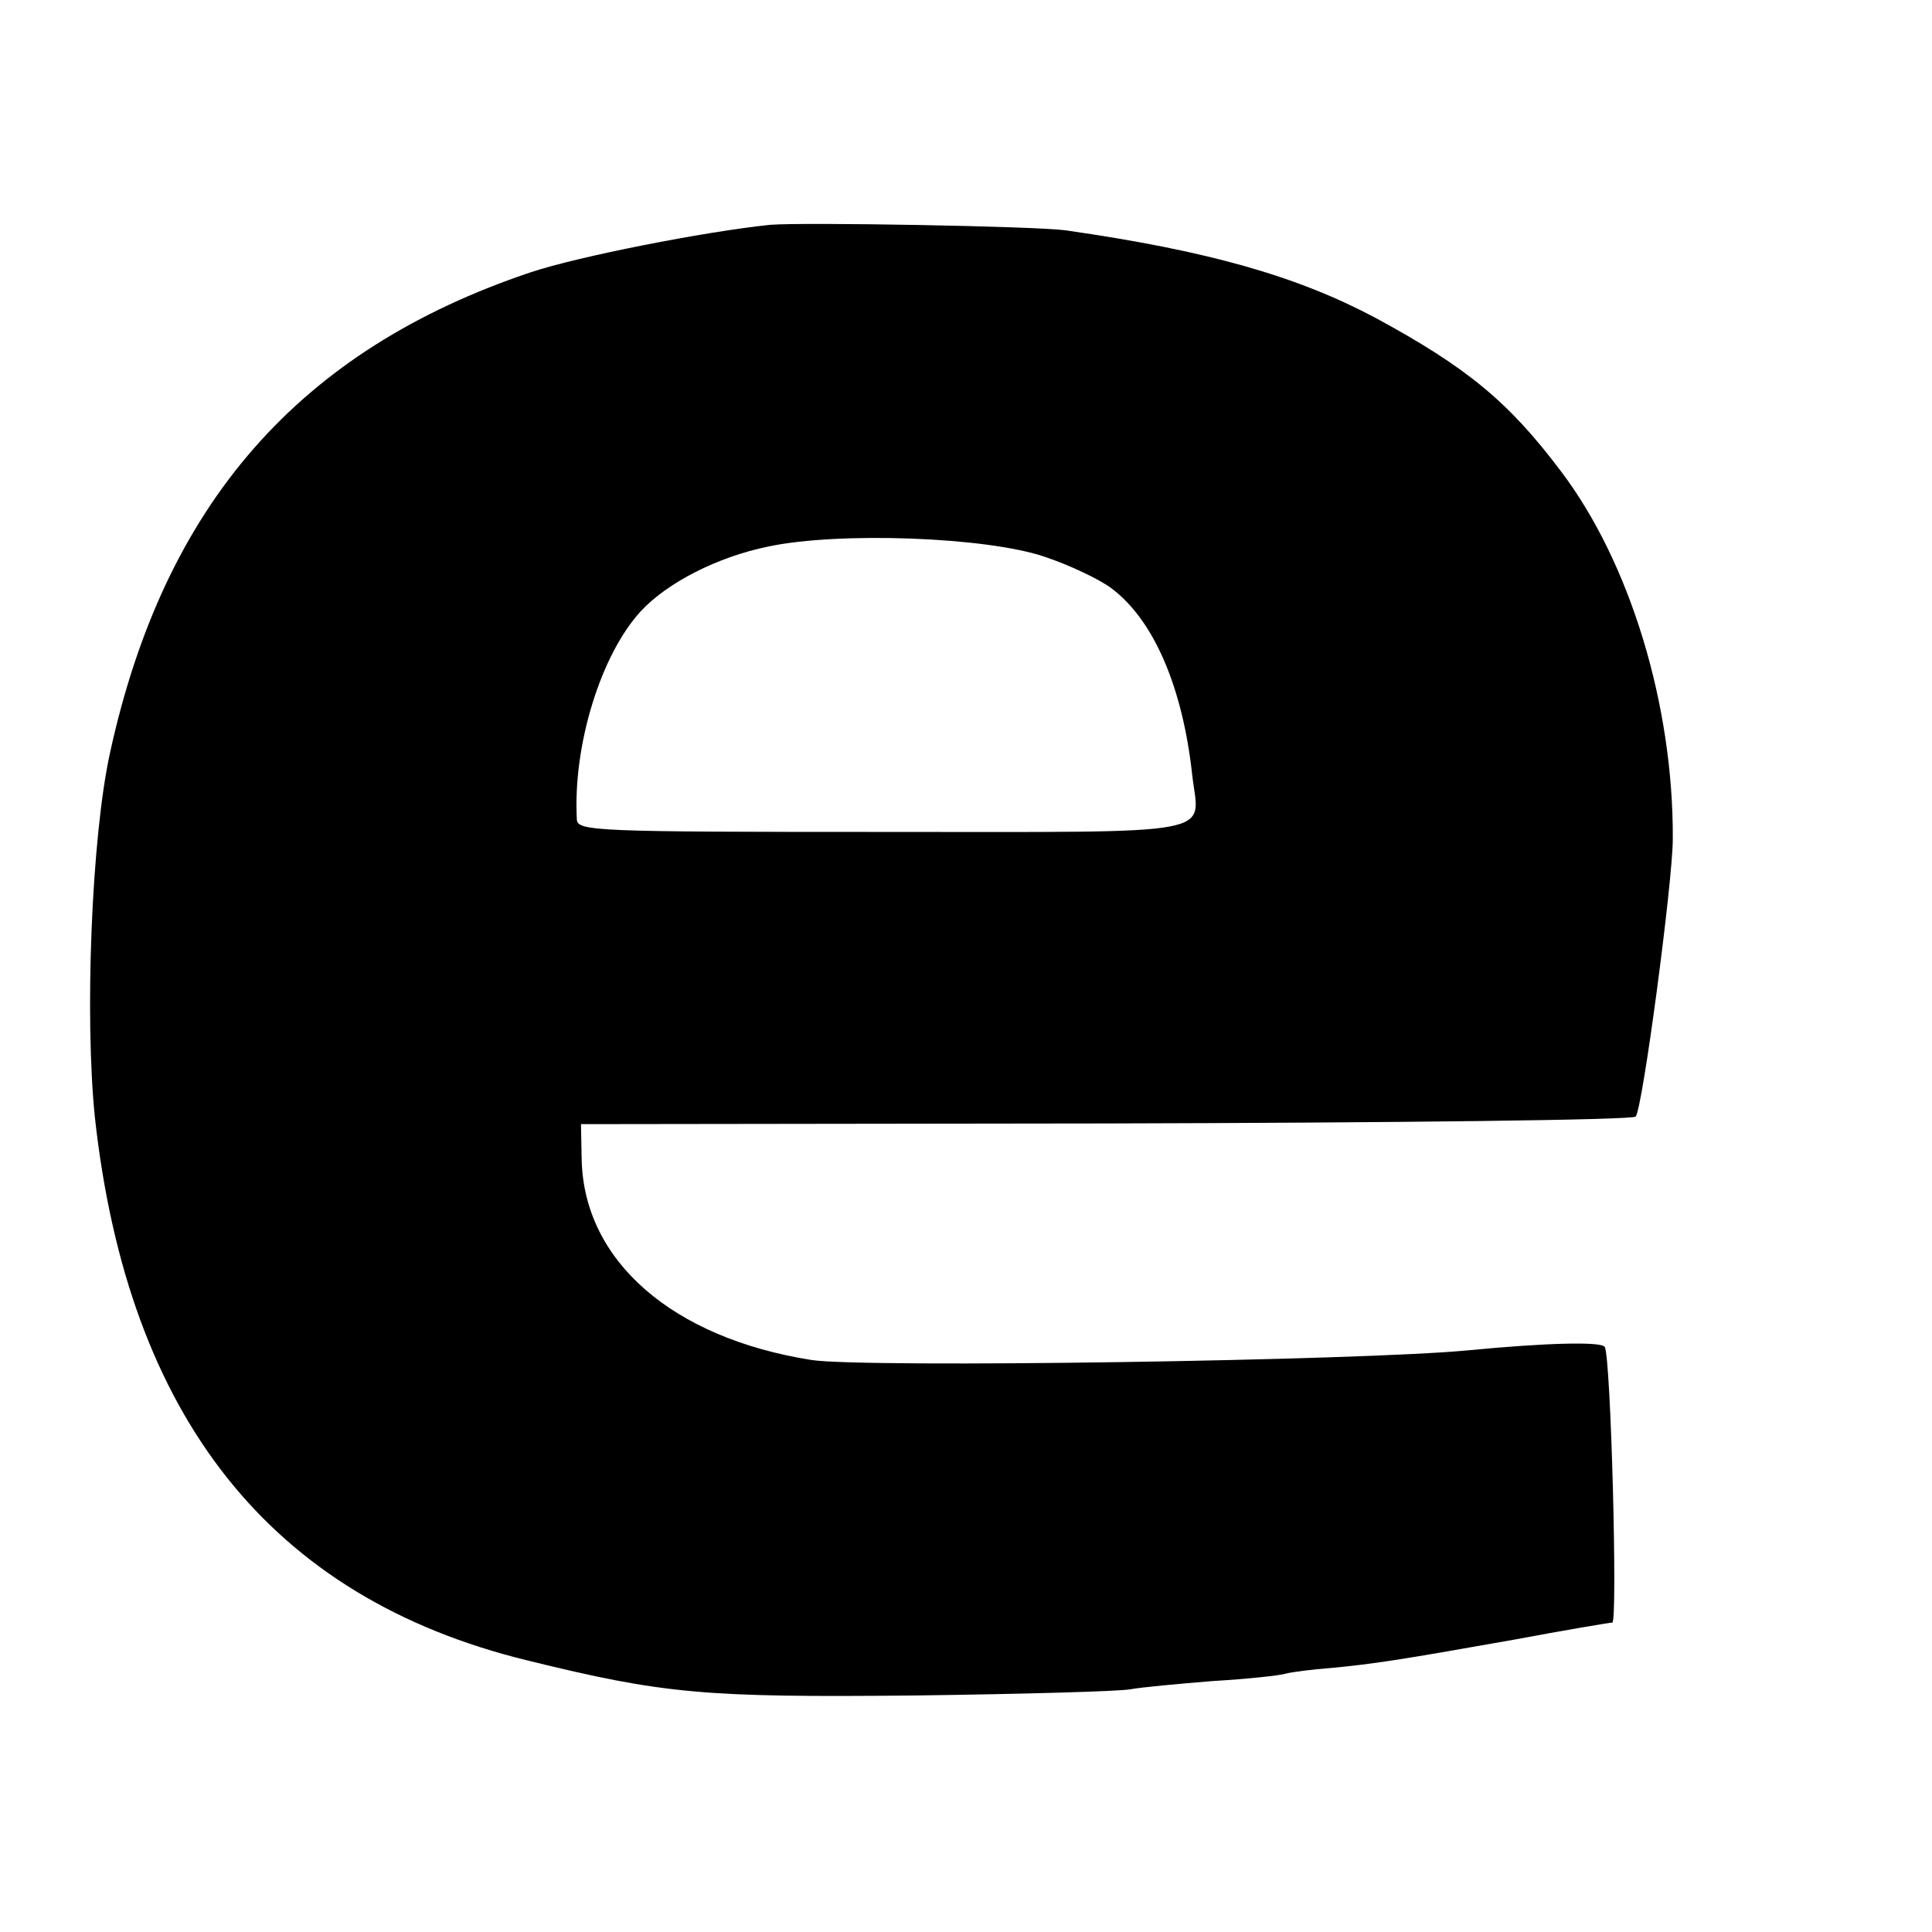
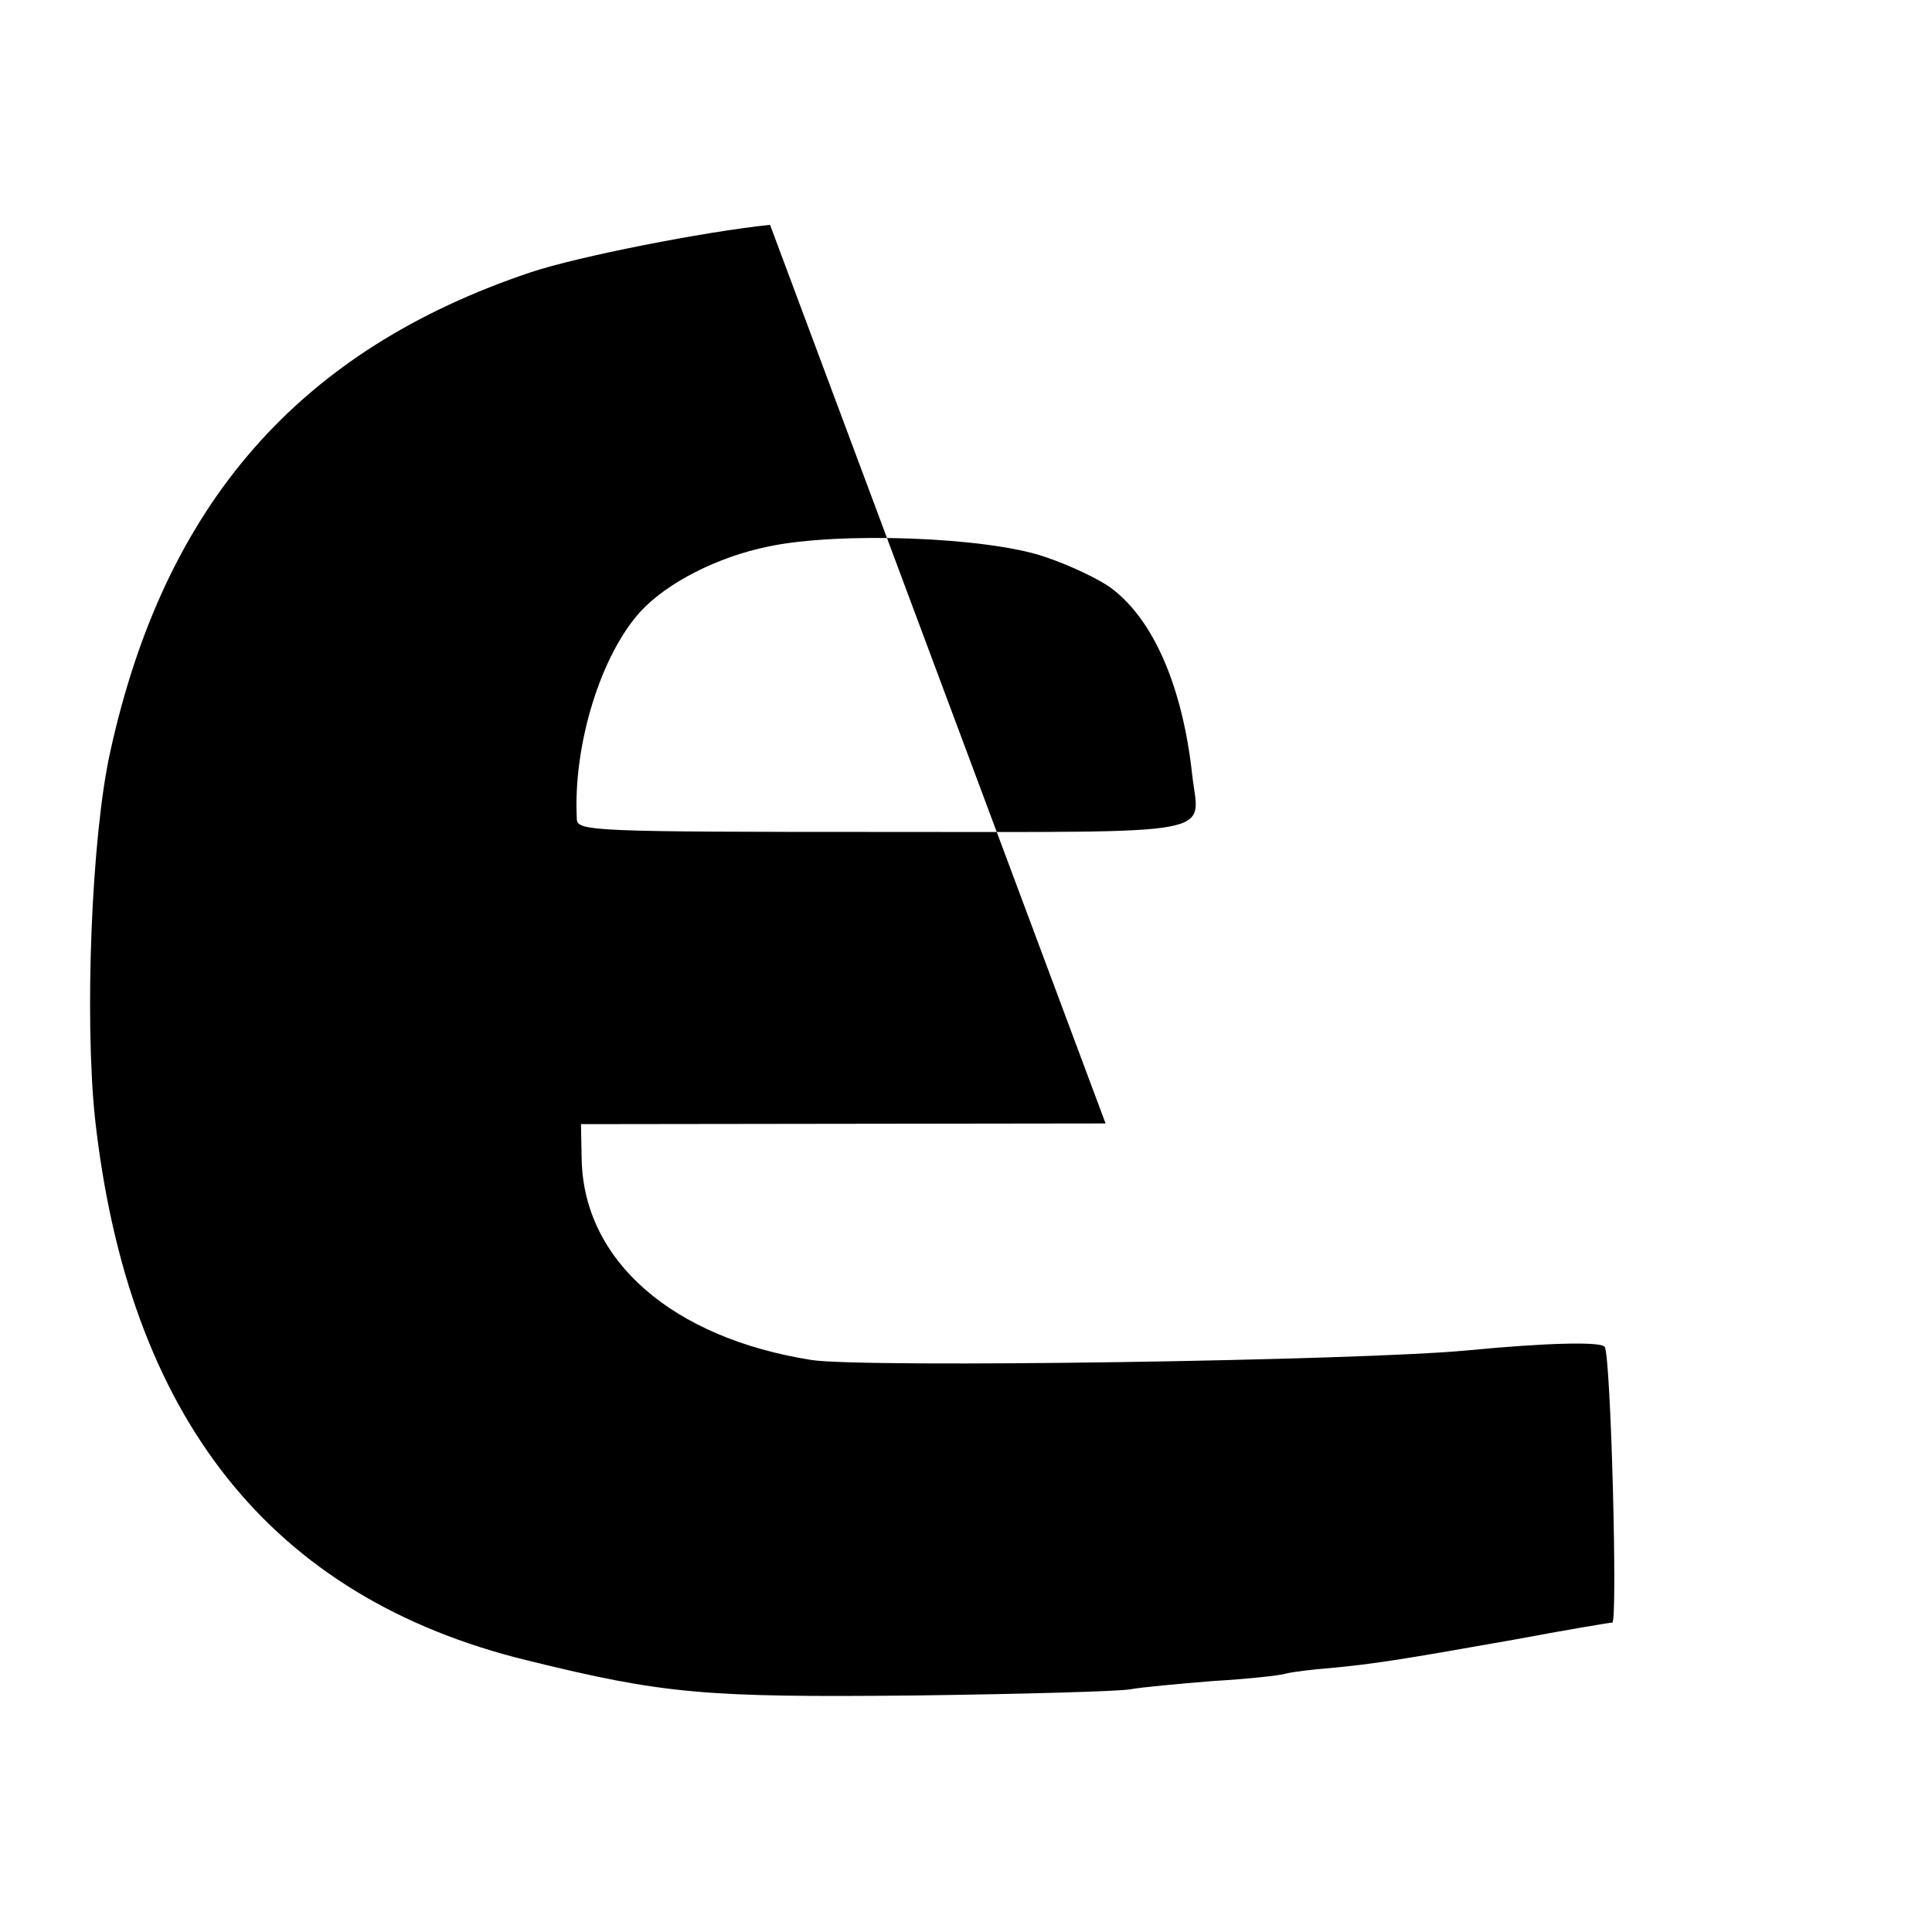
<svg xmlns="http://www.w3.org/2000/svg" version="1.0" width="281pt" height="281pt" viewBox="0 0 281 281" preserveAspectRatio="xMidYMid meet">
  <g transform="translate(0,281) scale(0.1,-0.1)" fill="#000000" stroke="none">
-     <path d="M1120 2483 c-96 -10 -279 -46 -348 -69 -337 -113 -533 -337 -612 -699 -27 -123 -37 -384 -22 -530 48 -437 256 -699 629 -790 199 -49 258 -54 563 -51 157 2 298 6 314 9 16 3 70 8 120 12 50 3 98 8 107 11 8 2 37 6 65 8 62 6 96 11 265 41 75 14 140 25 144 25 8 0 -2 387 -11 401 -5 8 -85 6 -199 -5 -155 -15 -878 -26 -955 -14 -202 32 -331 144 -334 292 l-1 51 763 1 c425 1 767 5 771 10 10 11 54 342 54 404 1 194 -62 402 -163 535 -76 101 -137 151 -270 223 -113 60 -241 97 -450 127 -43 6 -382 12 -430 8z m400 -483 c36 -12 80 -33 97 -46 61 -46 103 -143 117 -271 10 -90 51 -83 -450 -83 -416 0 -444 1 -445 18 -6 108 35 240 93 303 39 42 112 79 185 94 103 22 319 14 403 -15z" />
+     <path d="M1120 2483 c-96 -10 -279 -46 -348 -69 -337 -113 -533 -337 -612 -699 -27 -123 -37 -384 -22 -530 48 -437 256 -699 629 -790 199 -49 258 -54 563 -51 157 2 298 6 314 9 16 3 70 8 120 12 50 3 98 8 107 11 8 2 37 6 65 8 62 6 96 11 265 41 75 14 140 25 144 25 8 0 -2 387 -11 401 -5 8 -85 6 -199 -5 -155 -15 -878 -26 -955 -14 -202 32 -331 144 -334 292 l-1 51 763 1 z m400 -483 c36 -12 80 -33 97 -46 61 -46 103 -143 117 -271 10 -90 51 -83 -450 -83 -416 0 -444 1 -445 18 -6 108 35 240 93 303 39 42 112 79 185 94 103 22 319 14 403 -15z" />
  </g>
</svg>